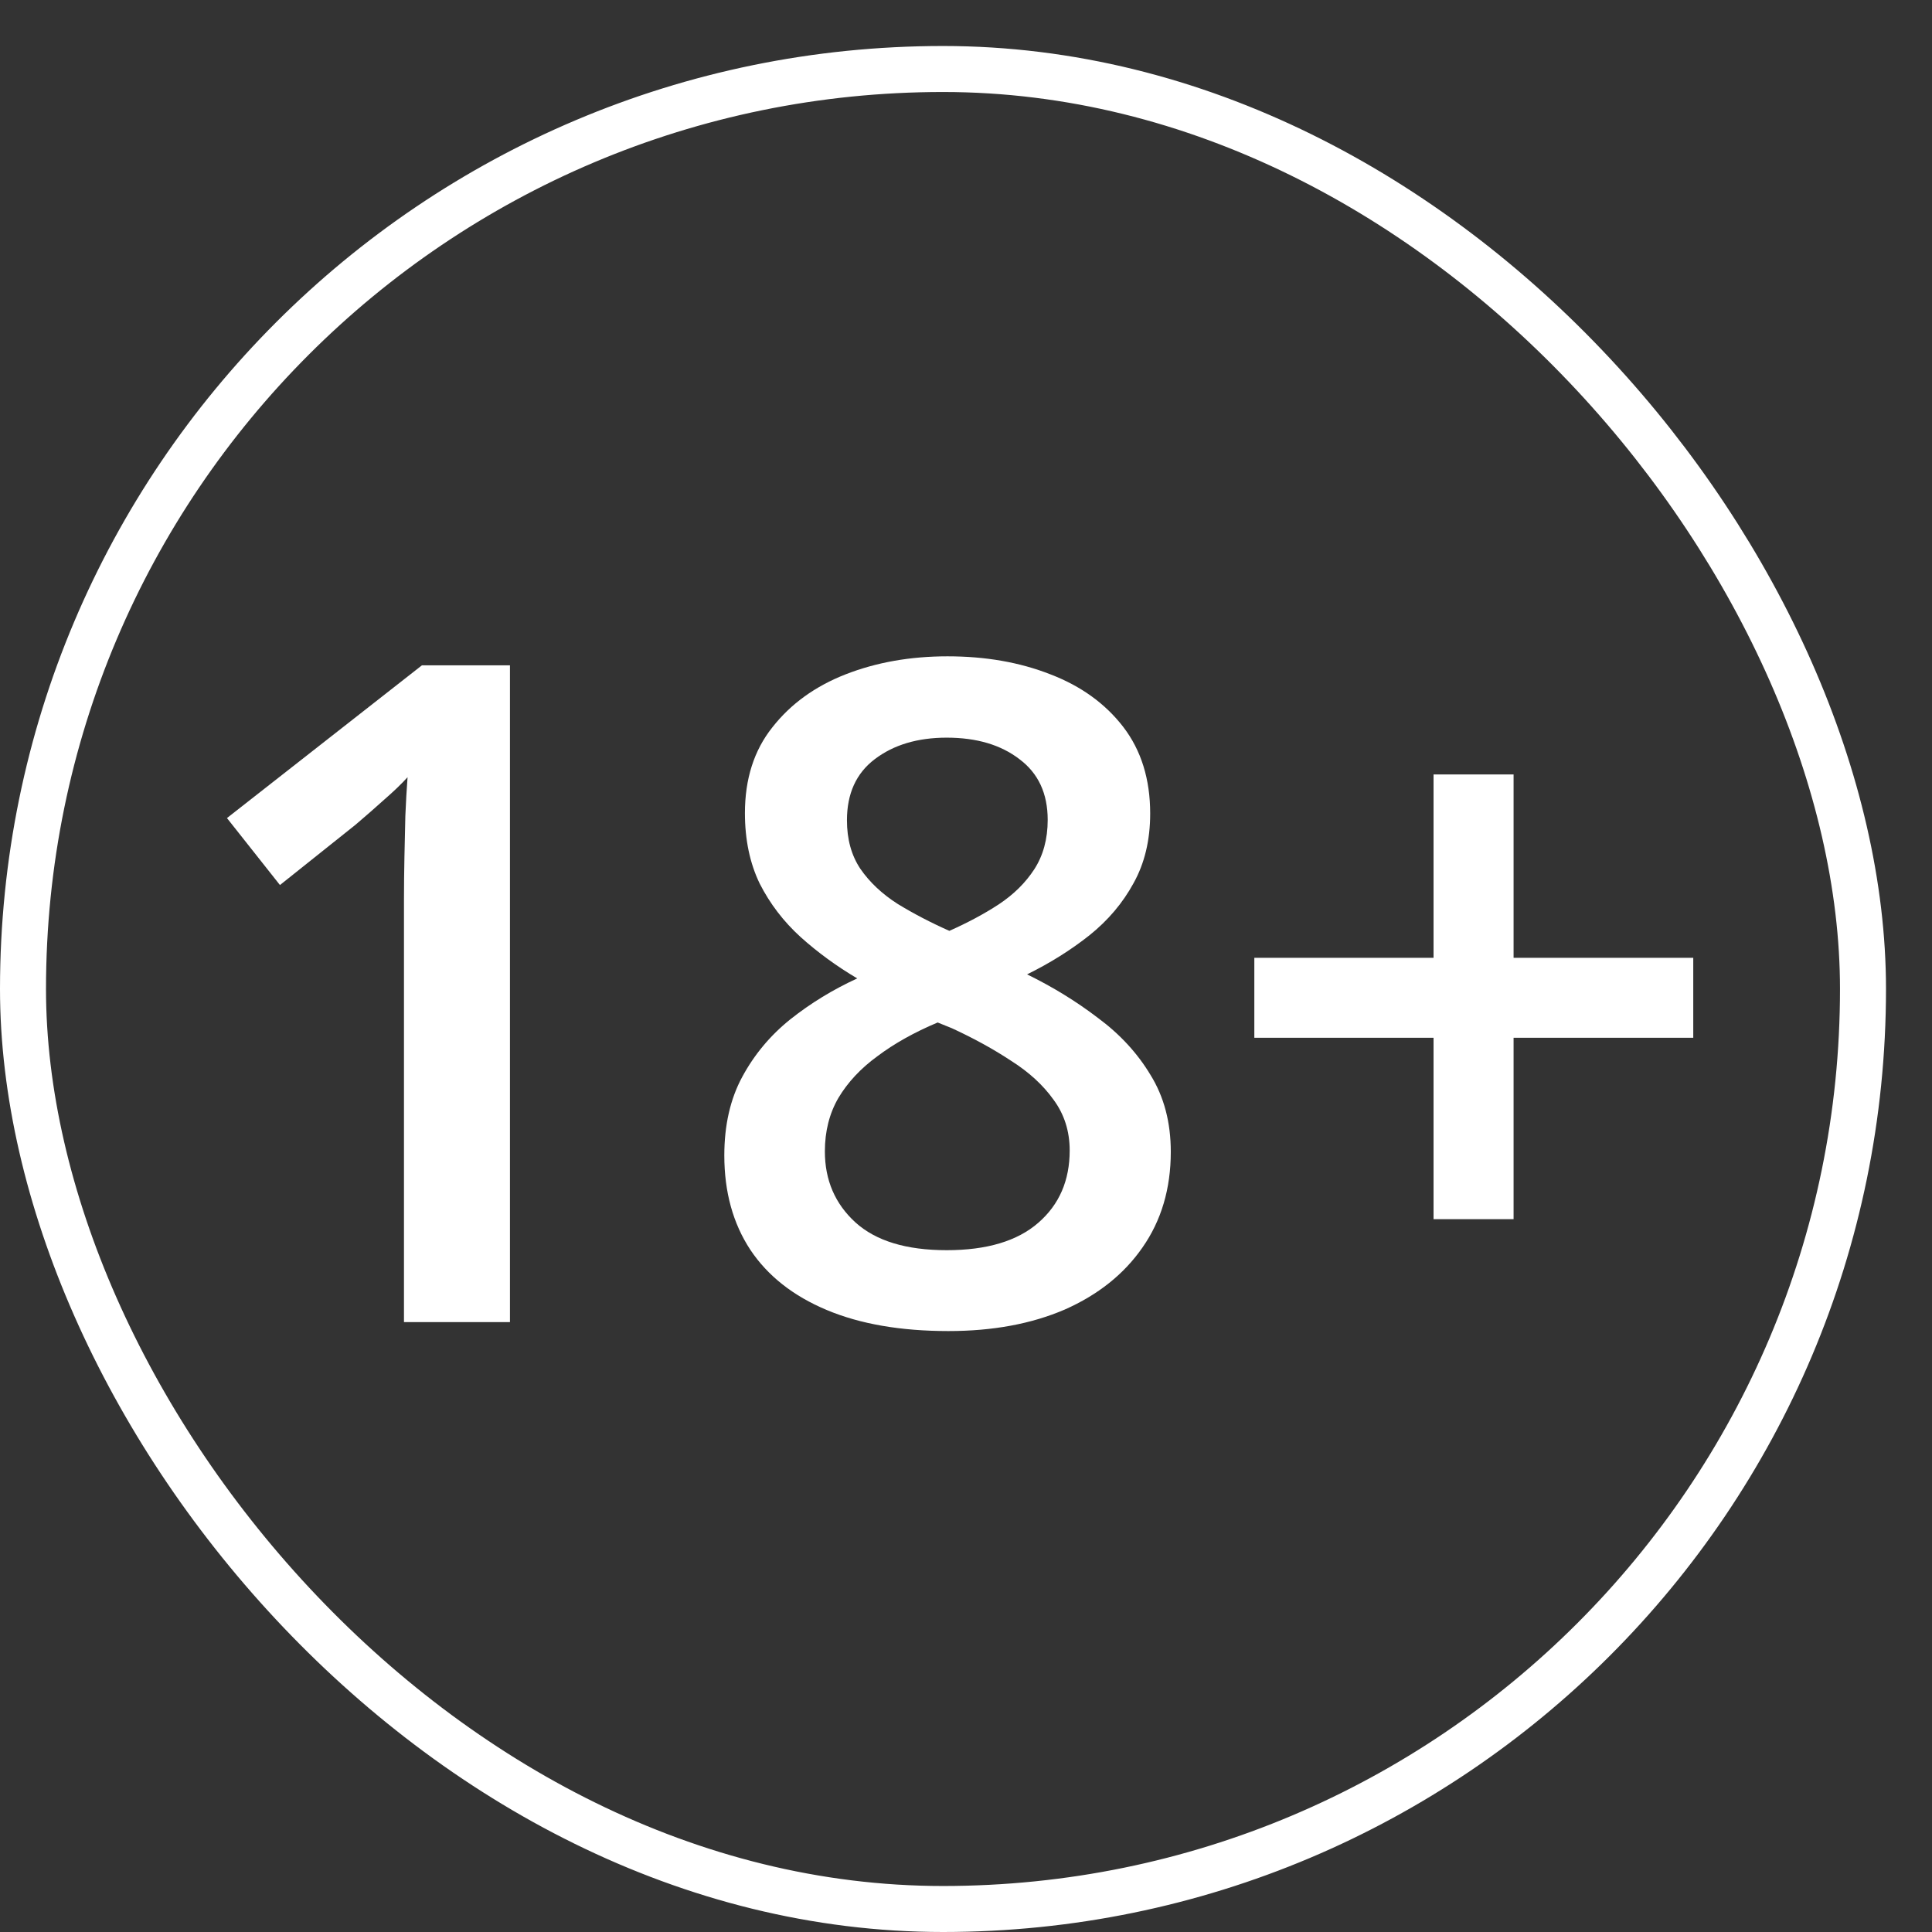
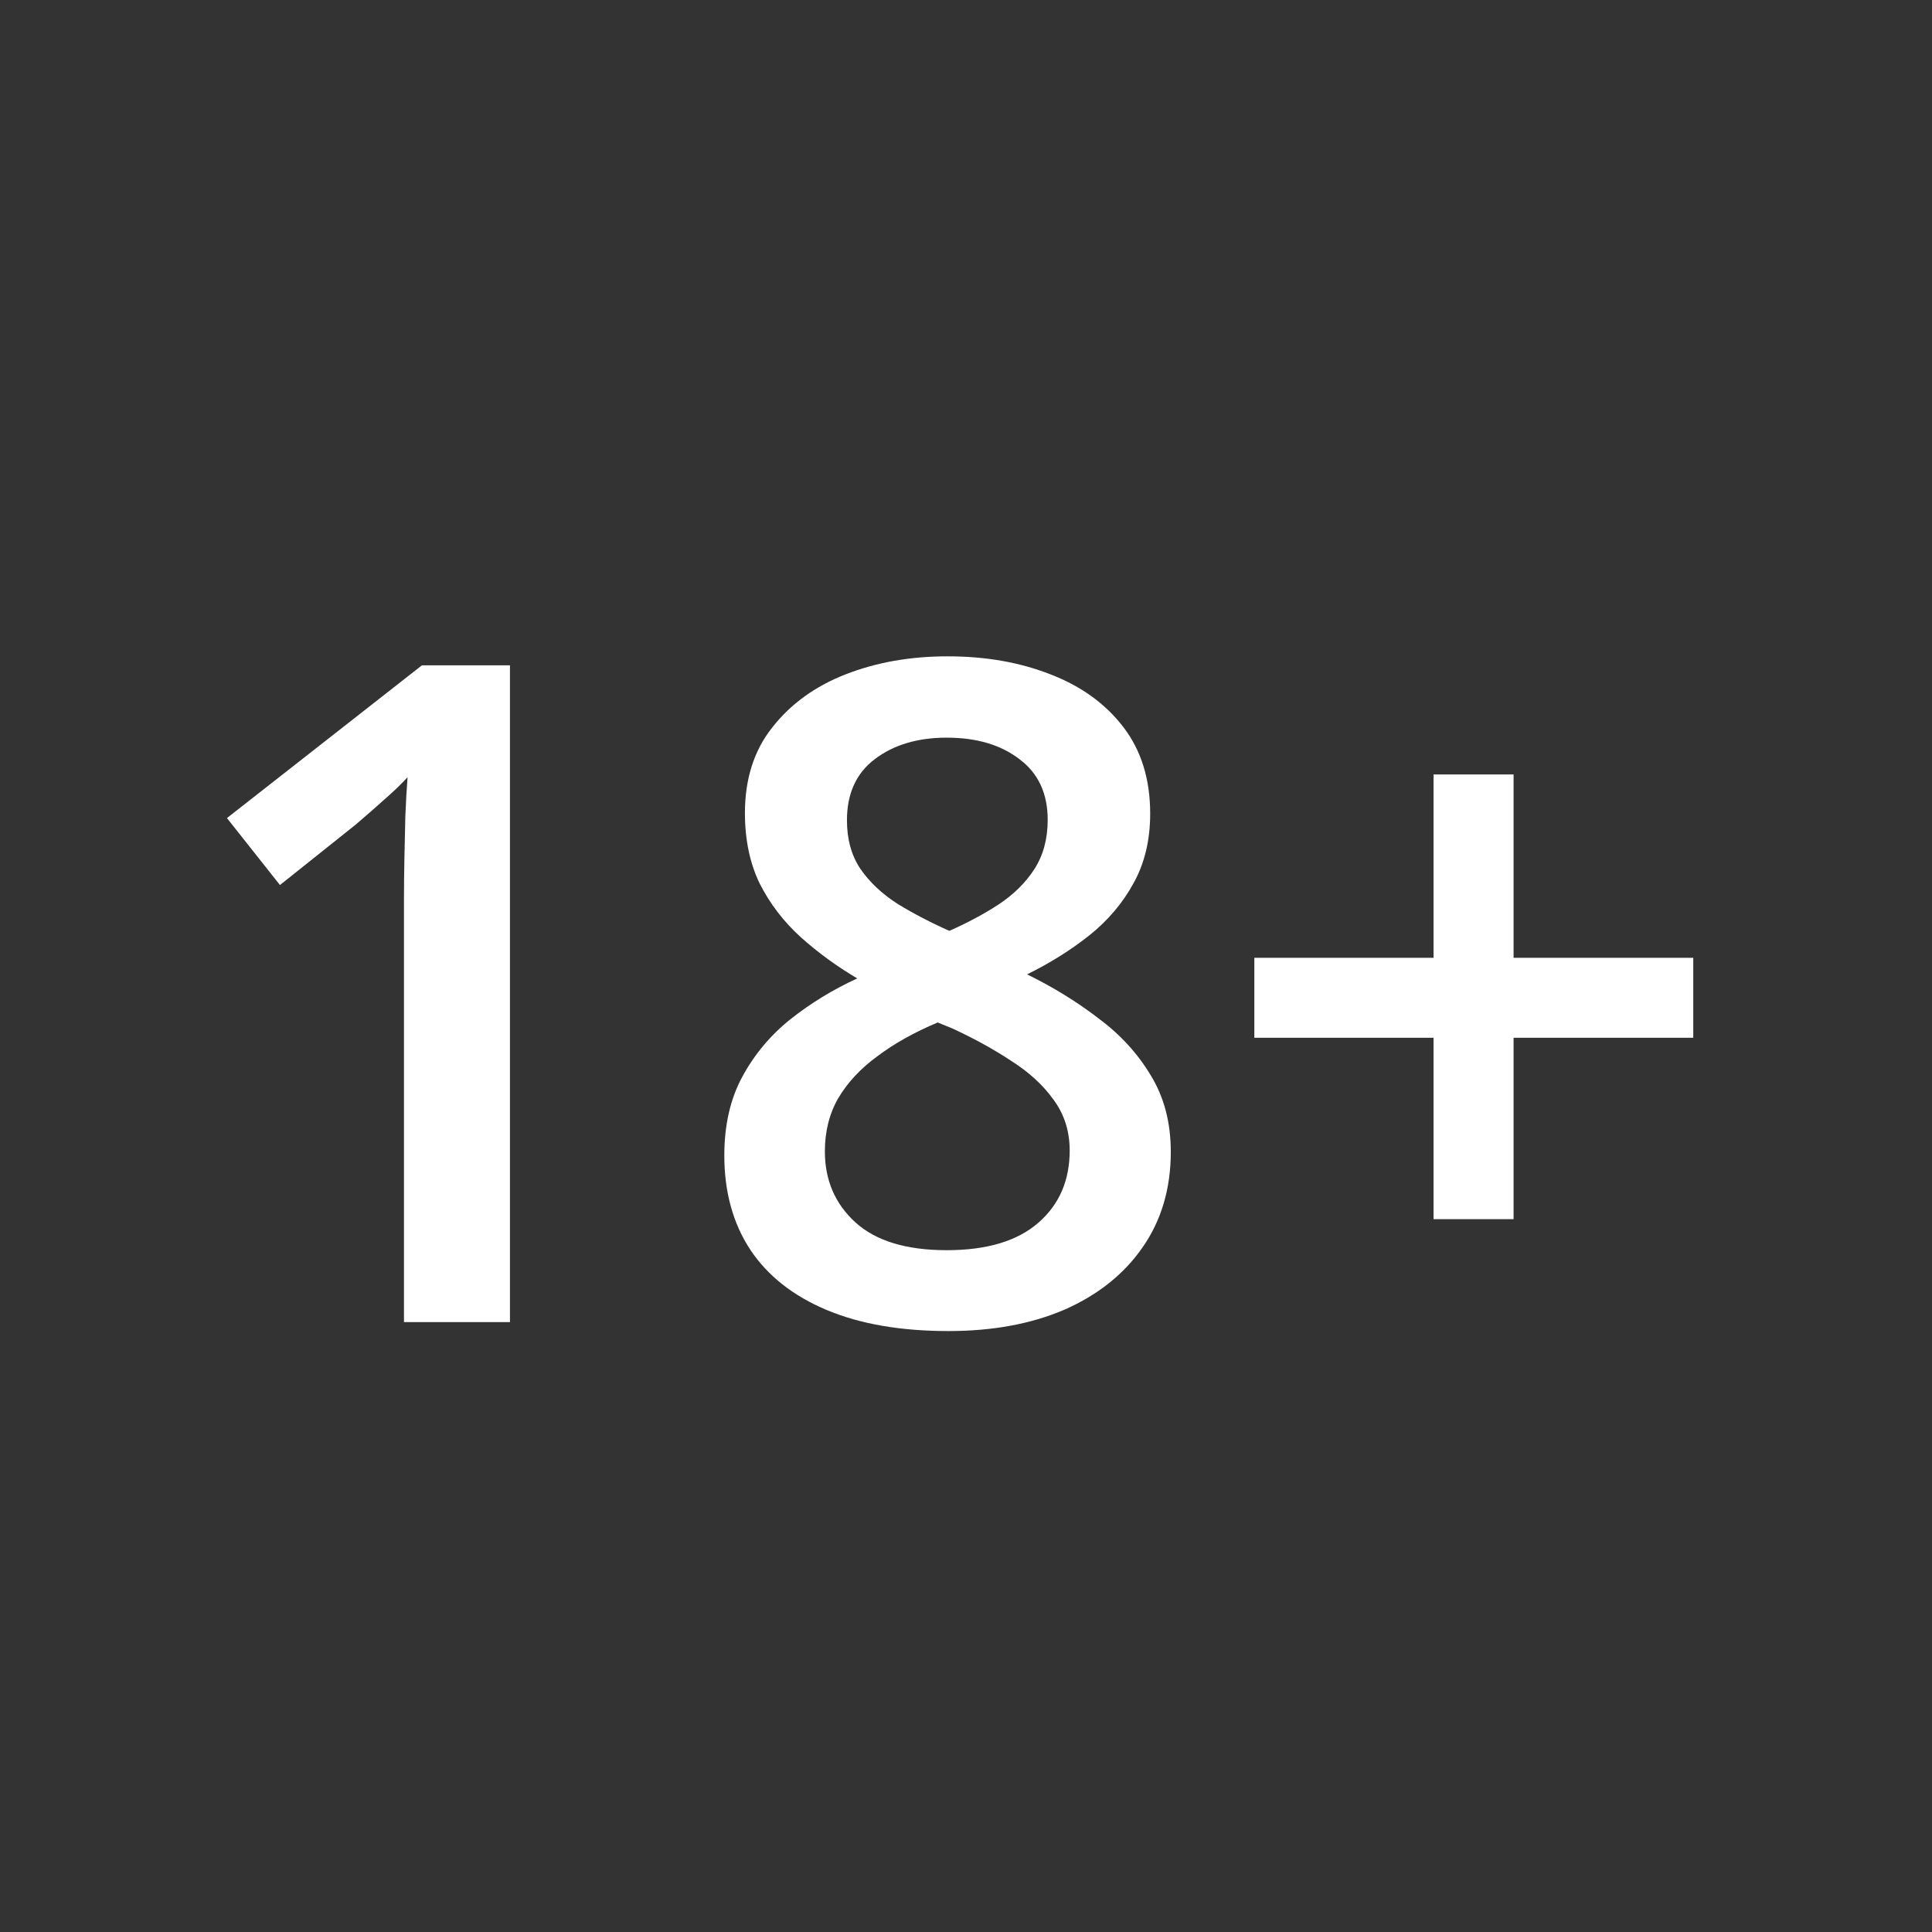
<svg xmlns="http://www.w3.org/2000/svg" width="21" height="21" viewBox="0 0 21 21" fill="none">
  <rect x="0" y="0" width="21" height="21" fill="#333333" stroke="none" />
-   <rect x="0.25" y="0.75" width="20" height="20" rx="10" stroke="white" stroke-width="0.5" />
  <path d="M5.543 14.371H4.391V9.776C4.391 9.623 4.393 9.47 4.396 9.317C4.399 9.164 4.403 9.014 4.406 8.868C4.412 8.721 4.42 8.581 4.43 8.448C4.362 8.523 4.277 8.604 4.176 8.692C4.079 8.78 3.974 8.871 3.864 8.965L3.043 9.62L2.467 8.892L4.586 7.232H5.543V14.371ZM10.299 7.134C10.713 7.134 11.085 7.199 11.418 7.33C11.749 7.457 12.013 7.647 12.209 7.901C12.404 8.155 12.502 8.469 12.502 8.843C12.502 9.133 12.441 9.385 12.321 9.6C12.204 9.815 12.044 10.004 11.842 10.166C11.64 10.326 11.414 10.468 11.164 10.591C11.444 10.728 11.701 10.886 11.935 11.065C12.173 11.241 12.363 11.447 12.506 11.685C12.653 11.923 12.726 12.201 12.726 12.52C12.726 12.92 12.623 13.267 12.418 13.56C12.217 13.85 11.935 14.074 11.574 14.234C11.212 14.39 10.791 14.468 10.309 14.468C9.791 14.468 9.35 14.392 8.986 14.239C8.621 14.086 8.345 13.868 8.156 13.585C7.967 13.298 7.873 12.956 7.873 12.559C7.873 12.23 7.938 11.945 8.068 11.705C8.198 11.464 8.372 11.255 8.59 11.08C8.812 10.904 9.054 10.756 9.318 10.635C9.093 10.502 8.888 10.352 8.703 10.186C8.517 10.017 8.369 9.823 8.258 9.605C8.151 9.384 8.097 9.128 8.097 8.838C8.097 8.467 8.196 8.156 8.395 7.906C8.594 7.652 8.859 7.46 9.191 7.33C9.526 7.199 9.896 7.134 10.299 7.134ZM8.966 12.515C8.966 12.828 9.077 13.085 9.298 13.287C9.52 13.488 9.85 13.589 10.29 13.589C10.726 13.589 11.058 13.49 11.286 13.291C11.514 13.093 11.627 12.831 11.627 12.505C11.627 12.297 11.569 12.113 11.452 11.954C11.338 11.794 11.183 11.652 10.988 11.529C10.796 11.402 10.582 11.285 10.348 11.177L10.192 11.114C9.938 11.221 9.72 11.343 9.538 11.48C9.355 11.613 9.214 11.765 9.113 11.934C9.015 12.103 8.966 12.297 8.966 12.515ZM10.29 8.018C9.974 8.018 9.713 8.096 9.508 8.252C9.306 8.405 9.206 8.627 9.206 8.916C9.206 9.122 9.254 9.297 9.352 9.444C9.453 9.59 9.588 9.717 9.757 9.825C9.927 9.929 10.114 10.027 10.319 10.118C10.517 10.03 10.697 9.934 10.856 9.83C11.019 9.722 11.147 9.595 11.242 9.449C11.339 9.299 11.388 9.12 11.388 8.912C11.388 8.625 11.286 8.405 11.081 8.252C10.879 8.096 10.615 8.018 10.29 8.018ZM16.452 10.411H18.405V11.28H16.452V13.252H15.582V11.28H13.634V10.411H15.582V8.418H16.452V10.411Z" fill="white" />
</svg>